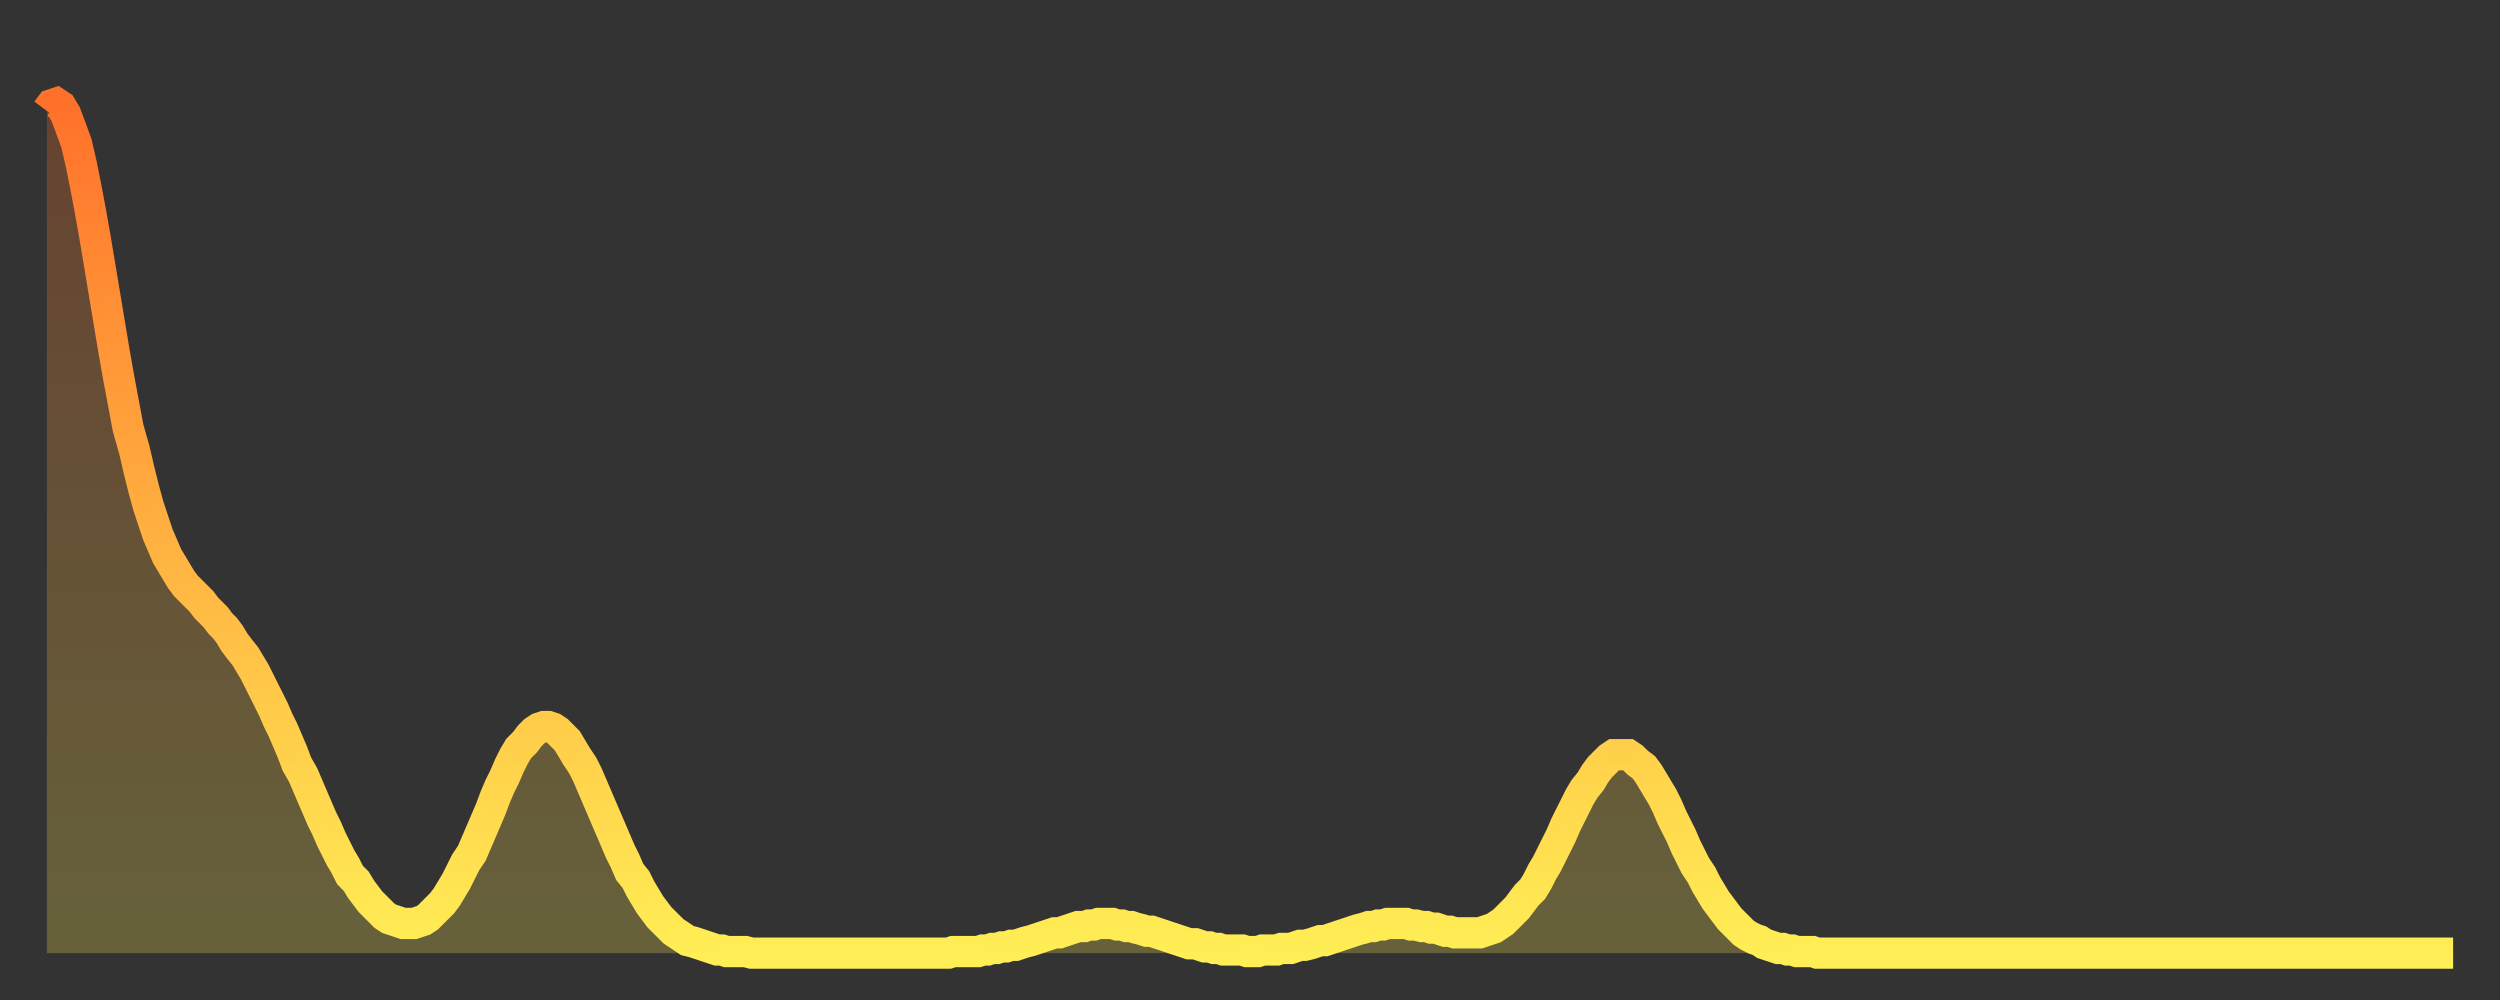
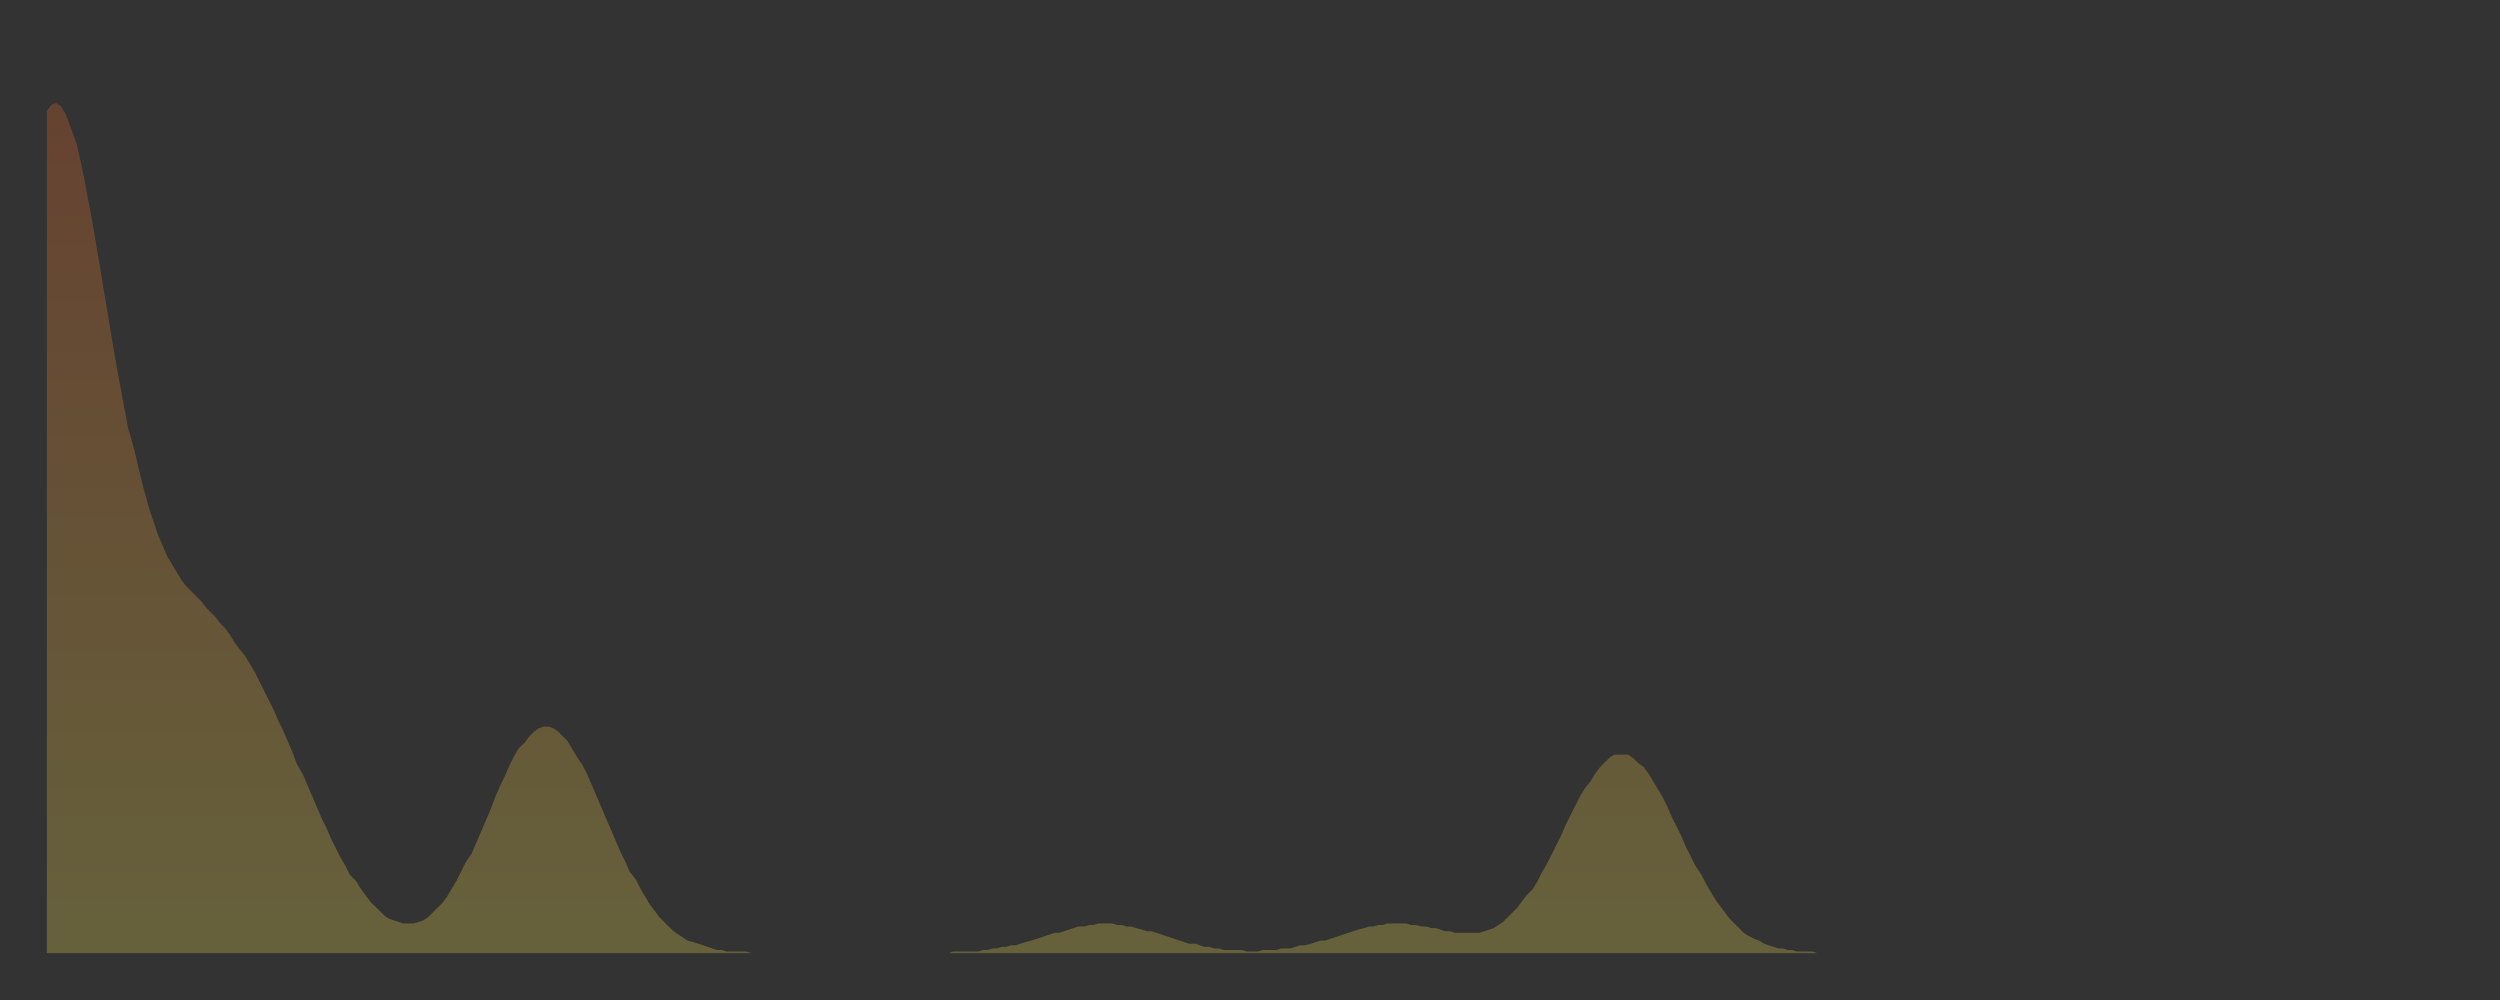
<svg xmlns="http://www.w3.org/2000/svg" baseProfile="full" height="64" version="1.1" width="160">
  <rect width="100%" height="100%" fill="#333333" stroke="none" />
  <defs>
    <linearGradient id="id22644" x1="0" x2="0" y1="0" y2="1">
      <stop offset="0%" stop-color="#ff712b" />
      <stop offset="50%" stop-color="#ffb040" />
      <stop offset="100%" stop-color="#ffee55" />
    </linearGradient>
  </defs>
  <g transform="translate(3,3)">
    <g>
-       <path d="M 0.0 4.1 0.3 3.7 0.6 3.6 0.9 3.8 1.2 4.3 1.5 5.1 1.9 6.2 2.2 7.5 2.5 9.0 2.8 10.6 3.1 12.3 3.4 14.1 3.7 15.9 4.0 17.7 4.3 19.5 4.6 21.2 4.9 22.8 5.2 24.4 5.6 25.8 5.9 27.1 6.2 28.3 6.5 29.4 6.8 30.3 7.1 31.2 7.4 31.9 7.7 32.6 8.0 33.1 8.3 33.6 8.6 34.1 8.9 34.5 9.3 34.9 9.6 35.2 9.9 35.5 10.2 35.9 10.5 36.2 10.8 36.5 11.1 36.9 11.4 37.2 11.7 37.6 12.0 38.1 12.3 38.5 12.7 39.0 13.0 39.5 13.3 40.0 13.6 40.6 13.9 41.2 14.2 41.8 14.5 42.4 14.8 43.1 15.1 43.7 15.4 44.4 15.7 45.1 16.0 45.9 16.4 46.6 16.7 47.3 17.0 48.0 17.3 48.7 17.6 49.4 17.9 50.0 18.2 50.7 18.5 51.3 18.8 51.9 19.1 52.4 19.4 53.0 19.8 53.4 20.1 53.9 20.4 54.3 20.7 54.7 21.0 55.0 21.3 55.3 21.6 55.6 21.9 55.8 22.2 55.9 22.5 56.0 22.8 56.1 23.1 56.1 23.5 56.1 23.8 56.0 24.1 55.9 24.4 55.7 24.7 55.4 25.0 55.1 25.3 54.8 25.6 54.4 25.9 53.9 26.2 53.4 26.5 52.8 26.8 52.2 27.2 51.6 27.5 50.9 27.8 50.2 28.1 49.5 28.4 48.8 28.7 48.0 29.0 47.3 29.3 46.7 29.6 46.0 29.9 45.4 30.2 44.9 30.6 44.5 30.9 44.1 31.2 43.8 31.5 43.6 31.8 43.5 32.1 43.5 32.4 43.6 32.7 43.8 33.0 44.1 33.3 44.4 33.6 44.9 33.9 45.4 34.3 46.0 34.6 46.6 34.9 47.3 35.2 48.0 35.5 48.7 35.8 49.4 36.1 50.1 36.4 50.8 36.7 51.5 37.0 52.1 37.3 52.8 37.7 53.3 38.0 53.9 38.3 54.4 38.6 54.9 38.9 55.3 39.2 55.7 39.5 56.0 39.8 56.3 40.1 56.6 40.4 56.8 40.7 57.0 41.0 57.2 41.4 57.3 41.7 57.4 42.0 57.5 42.3 57.6 42.6 57.7 42.9 57.8 43.2 57.8 43.5 57.9 43.8 57.9 44.1 57.9 44.4 57.9 44.7 57.9 45.1 58.0 45.4 58.0 45.7 58.0 46.0 58.0 46.3 58.0 46.6 58.0 46.9 58.0 47.2 58.0 47.5 58.0 47.8 58.0 48.1 58.0 48.5 58.0 48.8 58.0 49.1 58.0 49.4 58.0 49.7 58.0 50.0 58.0 50.3 58.0 50.6 58.0 50.9 58.0 51.2 58.0 51.5 58.0 51.8 58.0 52.2 58.0 52.5 58.0 52.8 58.0 53.1 58.0 53.4 58.0 53.7 58.0 54.0 58.0 54.3 58.0 54.6 58.0 54.9 58.0 55.2 58.0 55.6 58.0 55.9 58.0 56.2 58.0 56.5 58.0 56.8 58.0 57.1 58.0 57.4 58.0 57.7 58.0 58.0 57.9 58.3 57.9 58.6 57.9 58.9 57.9 59.3 57.9 59.6 57.9 59.9 57.8 60.2 57.8 60.5 57.7 60.8 57.7 61.1 57.6 61.4 57.6 61.7 57.5 62.0 57.5 62.3 57.4 62.6 57.3 63.0 57.2 63.3 57.1 63.6 57.0 63.9 56.9 64.2 56.8 64.5 56.7 64.8 56.7 65.1 56.6 65.4 56.5 65.7 56.4 66.0 56.3 66.4 56.3 66.7 56.2 67.0 56.2 67.3 56.1 67.6 56.1 67.9 56.1 68.2 56.1 68.5 56.2 68.8 56.2 69.1 56.3 69.4 56.3 69.7 56.4 70.1 56.5 70.4 56.6 70.7 56.6 71.0 56.7 71.3 56.8 71.6 56.9 71.9 57.0 72.2 57.1 72.5 57.2 72.8 57.3 73.1 57.4 73.5 57.4 73.8 57.5 74.1 57.6 74.4 57.6 74.7 57.7 75.0 57.7 75.3 57.8 75.6 57.8 75.9 57.8 76.2 57.8 76.5 57.8 76.8 57.9 77.2 57.9 77.5 57.9 77.8 57.8 78.1 57.8 78.4 57.8 78.7 57.8 79.0 57.7 79.3 57.7 79.6 57.7 79.9 57.6 80.2 57.5 80.5 57.5 80.9 57.4 81.2 57.3 81.5 57.2 81.8 57.2 82.1 57.1 82.4 57.0 82.7 56.9 83.0 56.8 83.3 56.7 83.6 56.6 83.9 56.5 84.3 56.4 84.6 56.3 84.9 56.3 85.2 56.2 85.5 56.2 85.8 56.1 86.1 56.1 86.4 56.1 86.7 56.1 87.0 56.1 87.3 56.2 87.6 56.2 88.0 56.3 88.3 56.3 88.6 56.4 88.9 56.4 89.2 56.5 89.5 56.6 89.8 56.6 90.1 56.7 90.4 56.7 90.7 56.7 91.0 56.7 91.4 56.7 91.7 56.7 92.0 56.6 92.3 56.5 92.6 56.4 92.9 56.2 93.2 56.0 93.5 55.7 93.8 55.4 94.1 55.1 94.4 54.7 94.7 54.3 95.1 53.9 95.4 53.4 95.7 52.8 96.0 52.3 96.3 51.7 96.6 51.1 96.9 50.5 97.2 49.8 97.5 49.2 97.8 48.6 98.1 48.0 98.4 47.5 98.8 47.0 99.1 46.5 99.4 46.1 99.7 45.8 100.0 45.5 100.3 45.3 100.6 45.3 100.9 45.3 101.2 45.3 101.5 45.5 101.8 45.8 102.2 46.1 102.5 46.5 102.8 47.0 103.1 47.5 103.4 48.0 103.7 48.6 104.0 49.3 104.3 49.9 104.6 50.5 104.9 51.2 105.2 51.8 105.5 52.4 105.9 53.0 106.2 53.6 106.5 54.1 106.8 54.6 107.1 55.0 107.4 55.4 107.7 55.8 108.0 56.1 108.3 56.4 108.6 56.7 108.9 56.9 109.3 57.1 109.6 57.2 109.9 57.4 110.2 57.5 110.5 57.6 110.8 57.7 111.1 57.7 111.4 57.8 111.7 57.8 112.0 57.9 112.3 57.9 112.6 57.9 113.0 57.9 113.3 58.0 113.6 58.0 113.9 58.0 114.2 58.0 114.5 58.0 114.8 58.0 115.1 58.0 115.4 58.0 115.7 58.0 116.0 58.0 116.3 58.0 116.7 58.0 117.0 58.0 117.3 58.0 117.6 58.0 117.9 58.0 118.2 58.0 118.5 58.0 118.8 58.0 119.1 58.0 119.4 58.0 119.7 58.0 120.1 58.0 120.4 58.0 120.7 58.0 121.0 58.0 121.3 58.0 121.6 58.0 121.9 58.0 122.2 58.0 122.5 58.0 122.8 58.0 123.1 58.0 123.4 58.0 123.8 58.0 124.1 58.0 124.4 58.0 124.7 58.0 125.0 58.0 125.3 58.0 125.6 58.0 125.9 58.0 126.2 58.0 126.5 58.0 126.8 58.0 127.2 58.0 127.5 58.0 127.8 58.0 128.1 58.0 128.4 58.0 128.7 58.0 129.0 58.0 129.3 58.0 129.6 58.0 129.9 58.0 130.2 58.0 130.5 58.0 130.9 58.0 131.2 58.0 131.5 58.0 131.8 58.0 132.1 58.0 132.4 58.0 132.7 58.0 133.0 58.0 133.3 58.0 133.6 58.0 133.9 58.0 134.2 58.0 134.6 58.0 134.9 58.0 135.2 58.0 135.5 58.0 135.8 58.0 136.1 58.0 136.4 58.0 136.7 58.0 137.0 58.0 137.3 58.0 137.6 58.0 138.0 58.0 138.3 58.0 138.6 58.0 138.9 58.0 139.2 58.0 139.5 58.0 139.8 58.0 140.1 58.0 140.4 58.0 140.7 58.0 141.0 58.0 141.3 58.0 141.7 58.0 142.0 58.0 142.3 58.0 142.6 58.0 142.9 58.0 143.2 58.0 143.5 58.0 143.8 58.0 144.1 58.0 144.4 58.0 144.7 58.0 145.1 58.0 145.4 58.0 145.7 58.0 146.0 58.0 146.3 58.0 146.6 58.0 146.9 58.0 147.2 58.0 147.5 58.0 147.8 58.0 148.1 58.0 148.4 58.0 148.8 58.0 149.1 58.0 149.4 58.0 149.7 58.0 150.0 58.0 150.3 58.0 150.6 58.0 150.9 58.0 151.2 58.0 151.5 58.0 151.8 58.0 152.1 58.0 152.5 58.0 152.8 58.0 153.1 58.0 153.4 58.0 153.7 58.0 154.0 58.0" fill="none" id="graph-curve" opacity="1" stroke="url(#id22644)" stroke-width="2" />
      <path d="M 0 58 L 0.0 4.1 0.3 3.7 0.6 3.6 0.9 3.8 1.2 4.3 1.5 5.1 1.9 6.2 2.2 7.5 2.5 9.0 2.8 10.6 3.1 12.3 3.4 14.1 3.7 15.9 4.0 17.7 4.3 19.5 4.6 21.2 4.9 22.8 5.2 24.4 5.6 25.8 5.9 27.1 6.2 28.3 6.5 29.4 6.8 30.3 7.1 31.2 7.4 31.9 7.7 32.6 8.0 33.1 8.3 33.6 8.6 34.1 8.9 34.5 9.3 34.9 9.6 35.2 9.9 35.5 10.2 35.9 10.5 36.2 10.8 36.5 11.1 36.9 11.4 37.2 11.7 37.6 12.0 38.1 12.3 38.5 12.7 39.0 13.0 39.5 13.3 40.0 13.6 40.6 13.9 41.2 14.2 41.8 14.5 42.4 14.8 43.1 15.1 43.7 15.4 44.4 15.7 45.1 16.0 45.9 16.4 46.6 16.7 47.3 17.0 48.0 17.3 48.7 17.6 49.4 17.9 50.0 18.2 50.7 18.5 51.3 18.8 51.9 19.1 52.4 19.4 53.0 19.8 53.4 20.1 53.9 20.4 54.3 20.7 54.7 21.0 55.0 21.3 55.3 21.6 55.6 21.9 55.8 22.2 55.9 22.5 56.0 22.8 56.1 23.1 56.1 23.5 56.1 23.8 56.0 24.1 55.9 24.4 55.7 24.7 55.4 25.0 55.1 25.3 54.8 25.6 54.4 25.9 53.9 26.2 53.4 26.5 52.8 26.8 52.2 27.2 51.6 27.5 50.9 27.8 50.2 28.1 49.5 28.4 48.8 28.7 48.0 29.0 47.3 29.3 46.7 29.6 46.0 29.9 45.4 30.2 44.9 30.6 44.5 30.9 44.1 31.2 43.8 31.5 43.6 31.8 43.5 32.1 43.5 32.4 43.6 32.7 43.8 33.0 44.1 33.3 44.4 33.6 44.9 33.9 45.4 34.3 46.0 34.6 46.6 34.9 47.3 35.2 48.0 35.5 48.7 35.8 49.4 36.1 50.1 36.4 50.8 36.7 51.5 37.0 52.1 37.3 52.8 37.7 53.3 38.0 53.9 38.3 54.4 38.6 54.9 38.9 55.3 39.2 55.7 39.5 56.0 39.8 56.3 40.1 56.6 40.4 56.8 40.7 57.0 41.0 57.2 41.4 57.3 41.7 57.4 42.0 57.5 42.3 57.6 42.6 57.7 42.9 57.8 43.2 57.8 43.5 57.9 43.8 57.9 44.1 57.9 44.4 57.9 44.7 57.9 45.1 58.0 45.4 58.0 45.7 58.0 46.0 58.0 46.3 58.0 46.6 58.0 46.9 58.0 47.2 58.0 47.5 58.0 47.8 58.0 48.1 58.0 48.5 58.0 48.8 58.0 49.1 58.0 49.4 58.0 49.7 58.0 50.0 58.0 50.3 58.0 50.6 58.0 50.9 58.0 51.2 58.0 51.5 58.0 51.8 58.0 52.2 58.0 52.5 58.0 52.8 58.0 53.1 58.0 53.4 58.0 53.7 58.0 54.0 58.0 54.3 58.0 54.6 58.0 54.9 58.0 55.2 58.0 55.6 58.0 55.9 58.0 56.2 58.0 56.5 58.0 56.8 58.0 57.1 58.0 57.4 58.0 57.7 58.0 58.0 57.9 58.3 57.9 58.6 57.9 58.9 57.9 59.3 57.9 59.6 57.9 59.9 57.8 60.2 57.8 60.5 57.7 60.8 57.7 61.1 57.6 61.4 57.6 61.7 57.5 62.0 57.5 62.3 57.4 62.6 57.3 63.0 57.2 63.3 57.1 63.6 57.0 63.9 56.9 64.2 56.8 64.5 56.7 64.8 56.7 65.1 56.6 65.4 56.5 65.7 56.4 66.0 56.3 66.4 56.3 66.7 56.2 67.0 56.2 67.3 56.1 67.6 56.1 67.9 56.1 68.2 56.1 68.5 56.2 68.8 56.2 69.1 56.3 69.4 56.3 69.7 56.4 70.1 56.5 70.4 56.6 70.7 56.6 71.0 56.7 71.3 56.8 71.6 56.9 71.9 57.0 72.2 57.1 72.5 57.2 72.8 57.3 73.1 57.4 73.5 57.4 73.8 57.5 74.1 57.6 74.4 57.6 74.7 57.7 75.0 57.7 75.3 57.8 75.6 57.8 75.9 57.8 76.2 57.8 76.5 57.8 76.8 57.9 77.2 57.9 77.5 57.9 77.8 57.8 78.1 57.8 78.4 57.8 78.7 57.8 79.0 57.7 79.3 57.7 79.6 57.7 79.9 57.6 80.2 57.5 80.5 57.5 80.9 57.4 81.2 57.3 81.5 57.2 81.8 57.2 82.1 57.1 82.4 57.0 82.7 56.9 83.0 56.8 83.3 56.7 83.6 56.6 83.9 56.5 84.3 56.4 84.6 56.3 84.9 56.3 85.2 56.2 85.5 56.2 85.8 56.1 86.1 56.1 86.4 56.1 86.7 56.1 87.0 56.1 87.3 56.2 87.6 56.2 88.0 56.3 88.3 56.3 88.6 56.4 88.9 56.4 89.2 56.5 89.5 56.6 89.8 56.6 90.1 56.7 90.4 56.7 90.7 56.7 91.0 56.7 91.4 56.7 91.7 56.7 92.0 56.6 92.3 56.5 92.6 56.4 92.9 56.2 93.2 56.0 93.5 55.7 93.8 55.4 94.1 55.1 94.4 54.7 94.7 54.3 95.1 53.9 95.4 53.4 95.7 52.8 96.0 52.3 96.3 51.7 96.6 51.1 96.9 50.5 97.2 49.8 97.5 49.2 97.8 48.6 98.1 48.0 98.4 47.5 98.8 47.0 99.1 46.5 99.4 46.1 99.7 45.8 100.0 45.5 100.3 45.3 100.6 45.3 100.9 45.3 101.2 45.3 101.5 45.5 101.8 45.8 102.2 46.1 102.5 46.5 102.8 47.0 103.1 47.5 103.4 48.0 103.7 48.6 104.0 49.3 104.3 49.9 104.6 50.5 104.9 51.2 105.2 51.8 105.5 52.4 105.9 53.0 106.2 53.6 106.5 54.1 106.8 54.6 107.1 55.0 107.4 55.4 107.7 55.8 108.0 56.1 108.3 56.4 108.6 56.7 108.9 56.9 109.3 57.1 109.6 57.2 109.9 57.4 110.2 57.5 110.5 57.6 110.8 57.7 111.1 57.7 111.4 57.8 111.7 57.8 112.0 57.9 112.3 57.9 112.6 57.9 113.0 57.9 113.3 58.0 113.6 58.0 113.9 58.0 114.2 58.0 114.5 58.0 114.8 58.0 115.1 58.0 115.4 58.0 115.7 58.0 116.0 58.0 116.3 58.0 116.7 58.0 117.0 58.0 117.3 58.0 117.6 58.0 117.9 58.0 118.2 58.0 118.5 58.0 118.8 58.0 119.1 58.0 119.4 58.0 119.7 58.0 120.1 58.0 120.4 58.0 120.7 58.0 121.0 58.0 121.3 58.0 121.6 58.0 121.9 58.0 122.2 58.0 122.5 58.0 122.8 58.0 123.1 58.0 123.4 58.0 123.8 58.0 124.1 58.0 124.4 58.0 124.7 58.0 125.0 58.0 125.3 58.0 125.6 58.0 125.9 58.0 126.2 58.0 126.5 58.0 126.8 58.0 127.2 58.0 127.5 58.0 127.8 58.0 128.1 58.0 128.4 58.0 128.7 58.0 129.0 58.0 129.3 58.0 129.6 58.0 129.9 58.0 130.2 58.0 130.5 58.0 130.9 58.0 131.2 58.0 131.5 58.0 131.8 58.0 132.1 58.0 132.4 58.0 132.7 58.0 133.0 58.0 133.3 58.0 133.6 58.0 133.9 58.0 134.2 58.0 134.6 58.0 134.9 58.0 135.2 58.0 135.5 58.0 135.8 58.0 136.1 58.0 136.4 58.0 136.7 58.0 137.0 58.0 137.3 58.0 137.6 58.0 138.0 58.0 138.3 58.0 138.6 58.0 138.9 58.0 139.2 58.0 139.5 58.0 139.8 58.0 140.1 58.0 140.4 58.0 140.7 58.0 141.0 58.0 141.3 58.0 141.7 58.0 142.0 58.0 142.3 58.0 142.6 58.0 142.9 58.0 143.2 58.0 143.5 58.0 143.8 58.0 144.1 58.0 144.4 58.0 144.7 58.0 145.1 58.0 145.4 58.0 145.7 58.0 146.0 58.0 146.3 58.0 146.6 58.0 146.9 58.0 147.2 58.0 147.5 58.0 147.8 58.0 148.1 58.0 148.4 58.0 148.8 58.0 149.1 58.0 149.4 58.0 149.7 58.0 150.0 58.0 150.3 58.0 150.6 58.0 150.9 58.0 151.2 58.0 151.5 58.0 151.8 58.0 152.1 58.0 152.5 58.0 152.8 58.0 153.1 58.0 153.4 58.0 153.7 58.0 154.0 58.0 154 58" fill="url(#id22644)" fill-opacity=".25" id="graph-shadow" />
    </g>
  </g>
</svg>